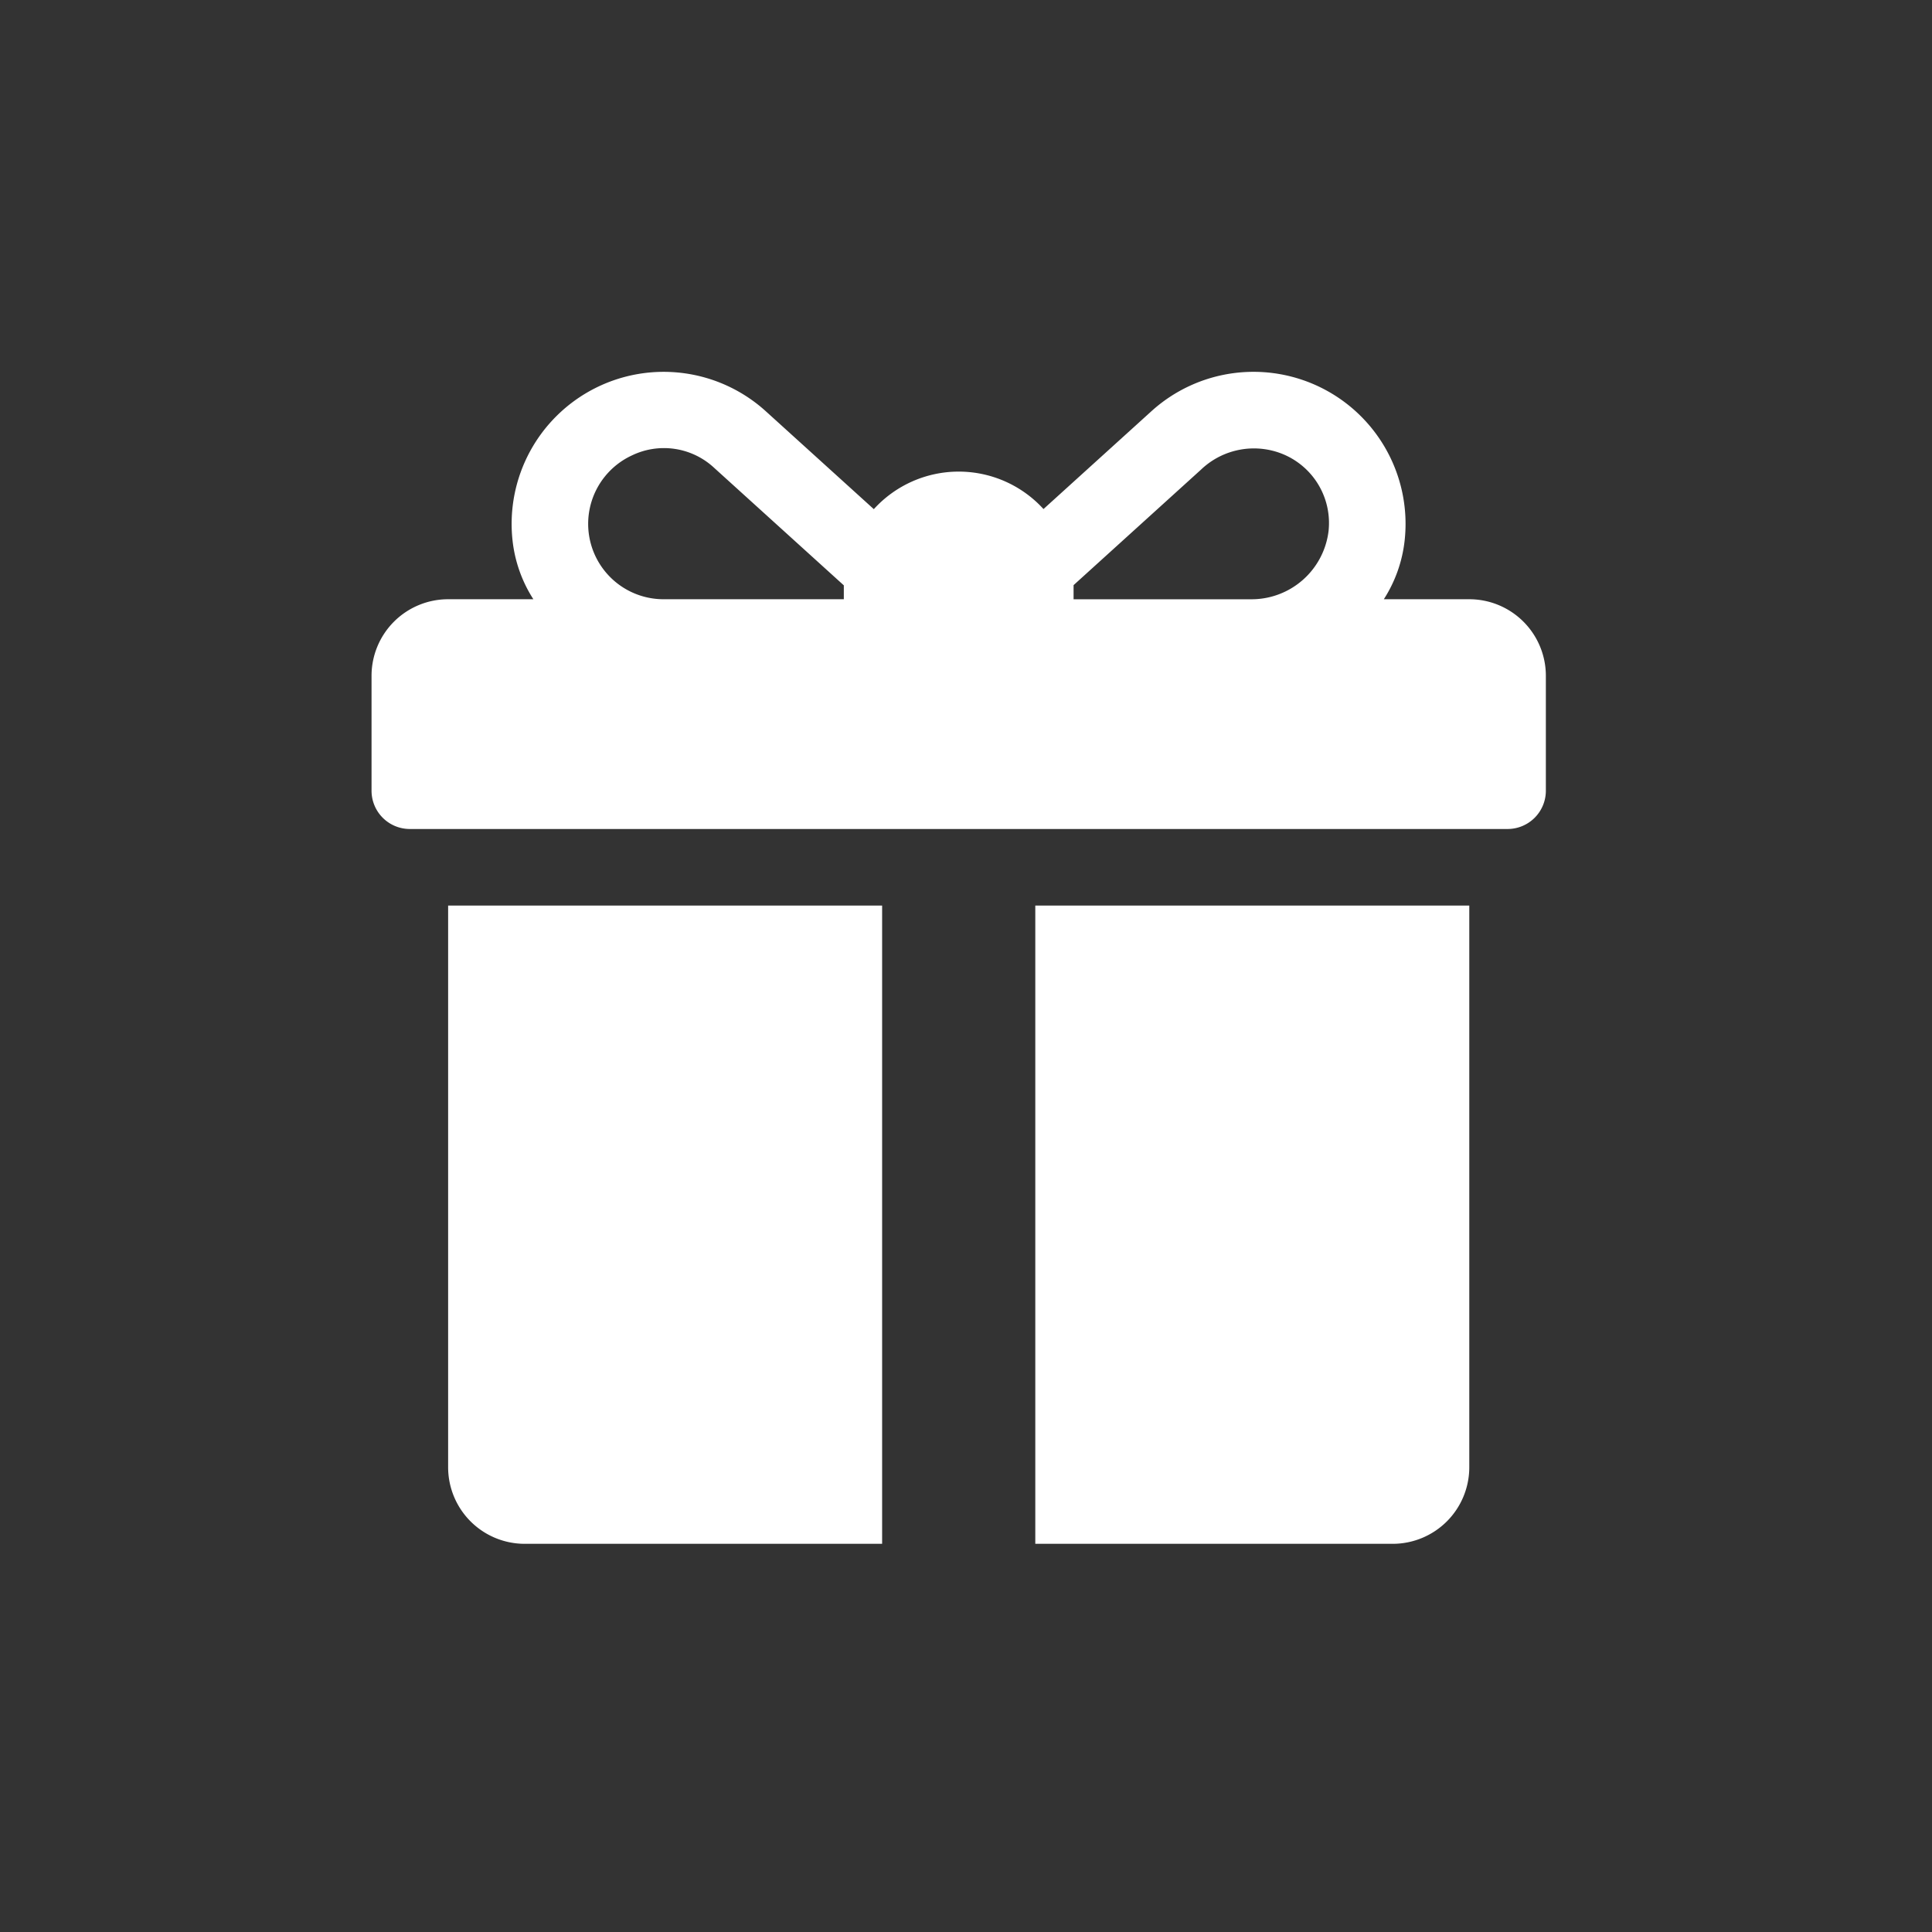
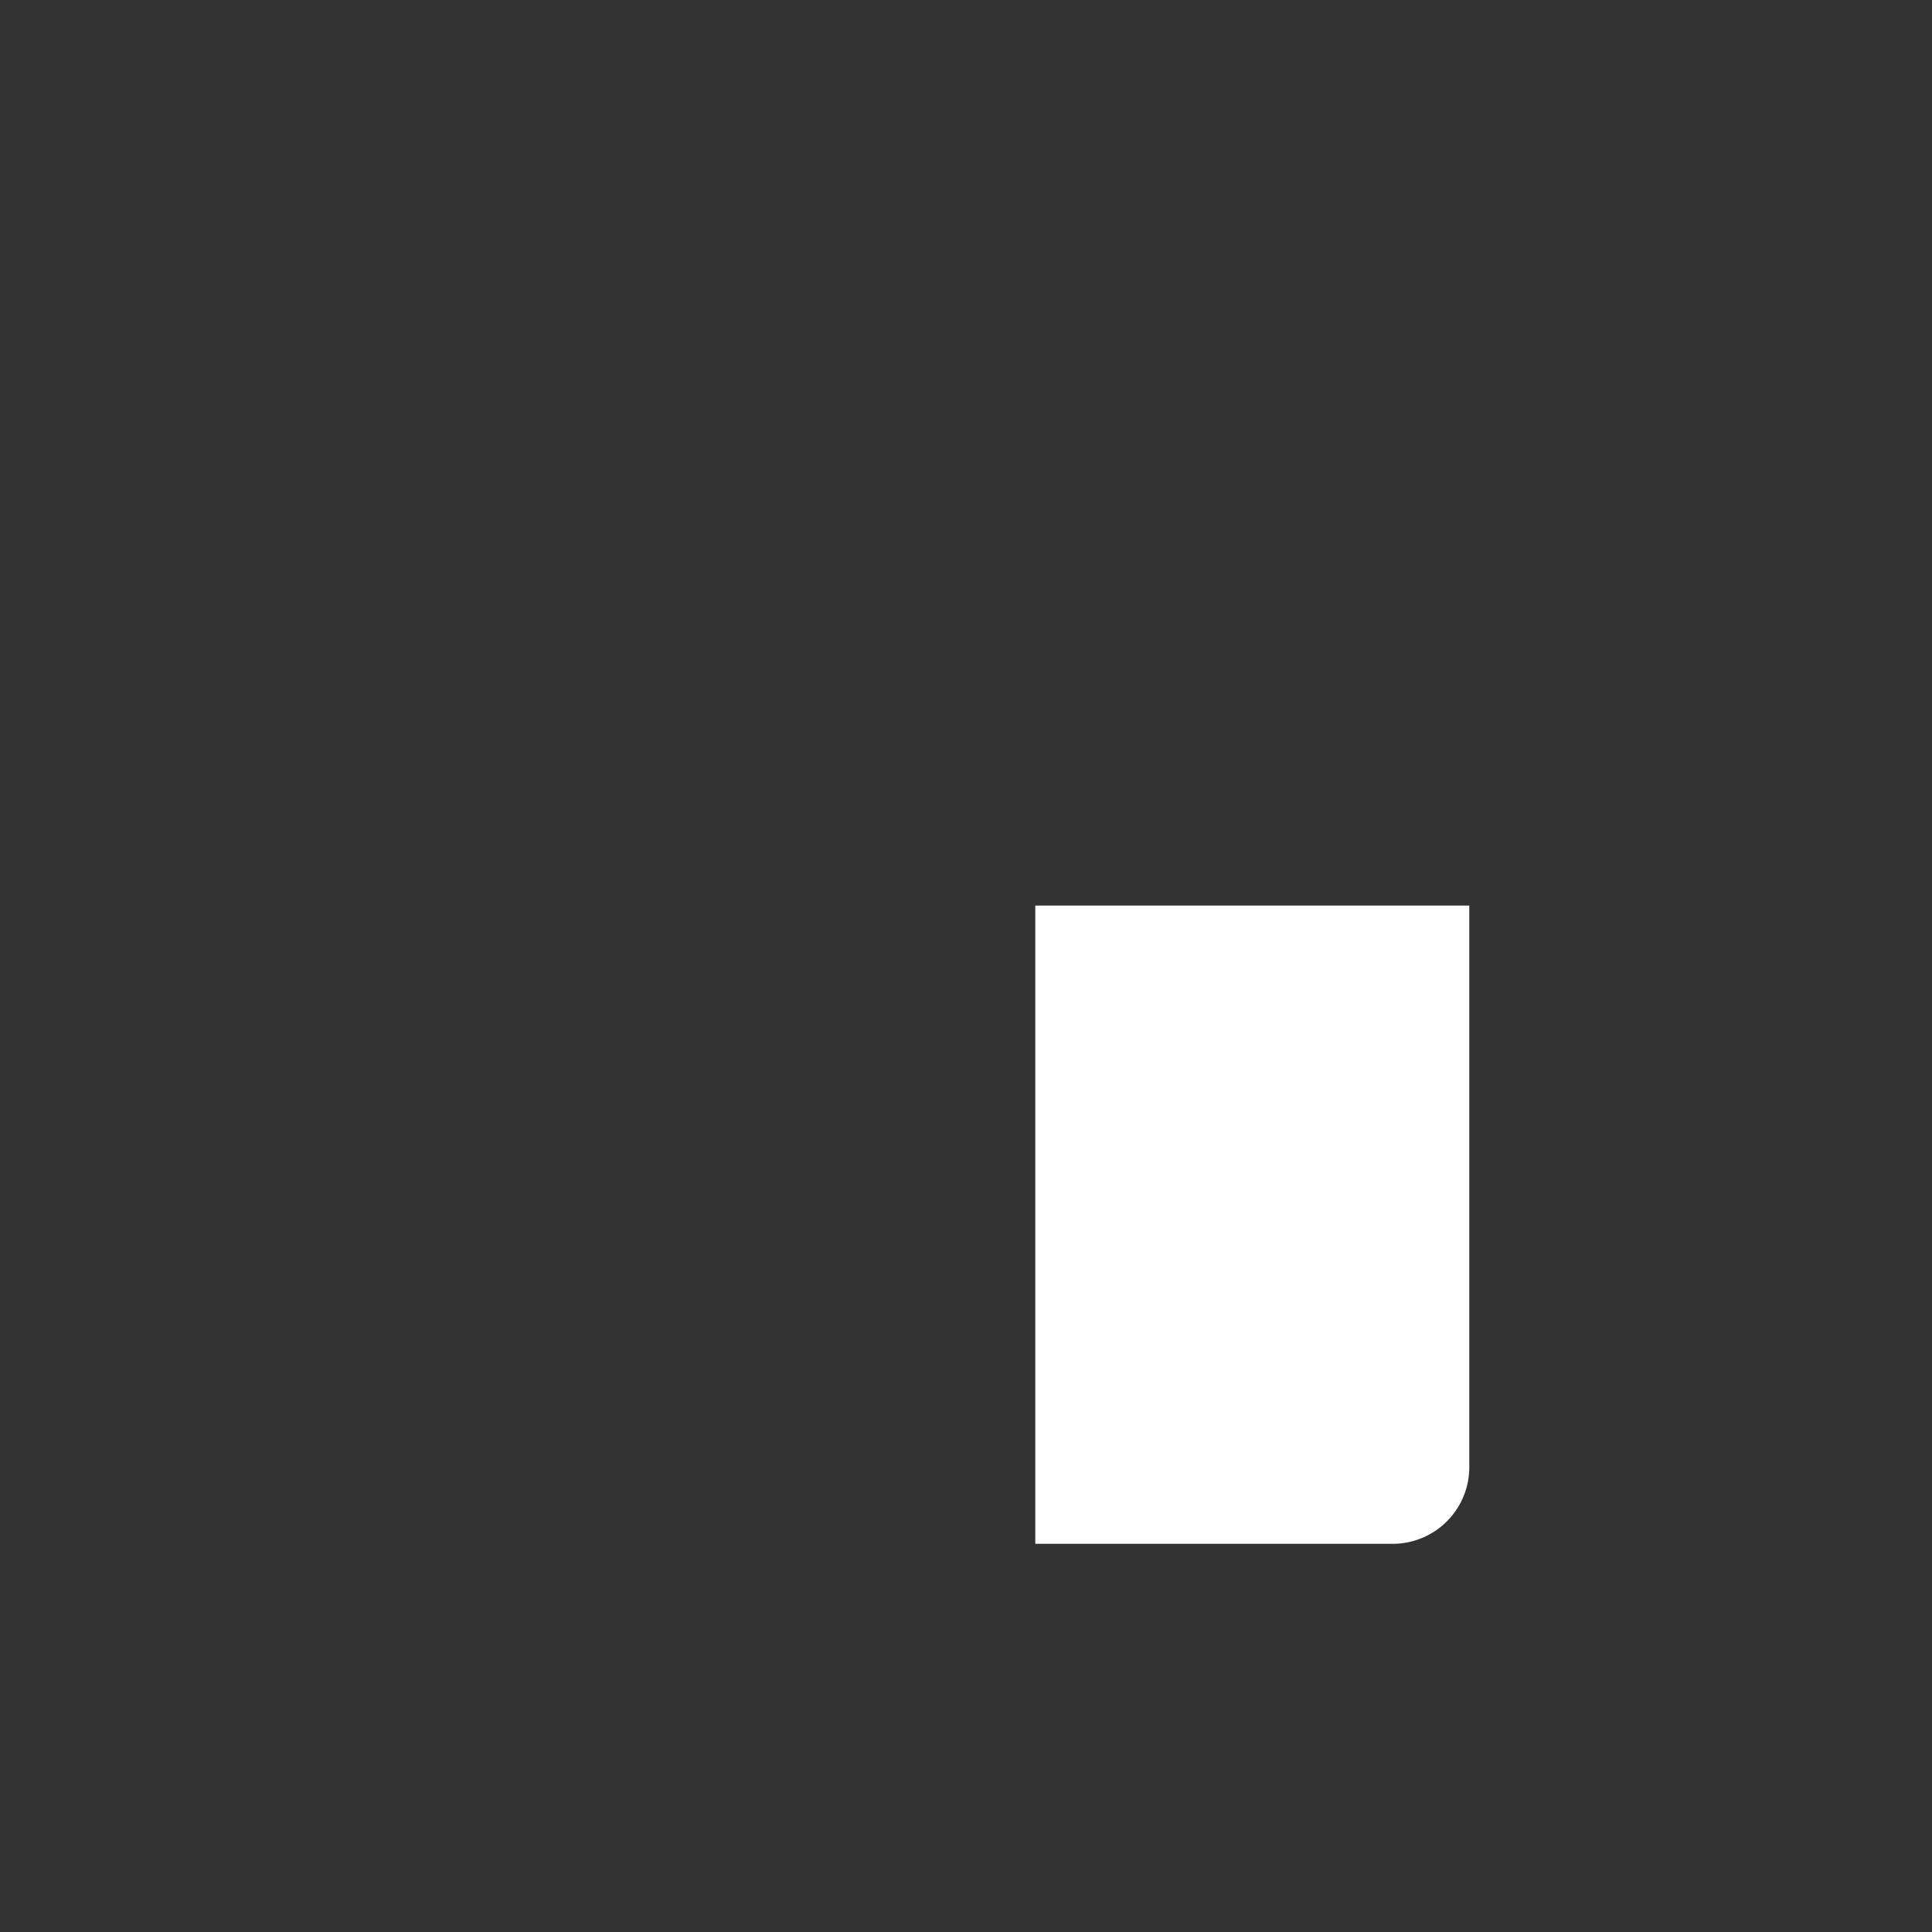
<svg xmlns="http://www.w3.org/2000/svg" width="104" height="104" viewBox="0 0 104 104">
  <rect x="0" y="0" width="104" height="104" fill="#333333" stroke="none" />
  <g id="step6" transform="translate(-5497 -1829)">
    <g id="Group_21177" data-name="Group 21177">
-       <rect id="Rectangle_232" data-name="Rectangle 232" width="104" height="104" transform="translate(5497 1829)" fill="none" />
      <g id="giftbox" transform="translate(5517 1848.552)">
        <g id="Group_21166" data-name="Group 21166" transform="translate(0 0.448)">
          <g id="Group_21165" data-name="Group 21165" transform="translate(0 0)">
-             <path id="Path_11385" data-name="Path 11385" d="M59.092,12.705h-4.6a7.321,7.321,0,0,0,1.122-3.179A8.184,8.184,0,0,0,41.981,2.584L36.171,7.85a6.175,6.175,0,0,0-9.133.006L21.22,2.583A8.184,8.184,0,0,0,7.589,9.528a7.32,7.32,0,0,0,1.122,3.177H4.123A4.123,4.123,0,0,0,0,16.828v6.184a2.061,2.061,0,0,0,2.061,2.061H61.153a2.061,2.061,0,0,0,2.061-2.061V16.828A4.123,4.123,0,0,0,59.092,12.705Zm-33.669-.687v.687h-9.7a4.058,4.058,0,0,1-1.712-7.739,3.968,3.968,0,0,1,4.439.672l6.972,6.319C25.425,11.978,25.423,12,25.423,12.018Zm26.1-3.039a4.176,4.176,0,0,1-4.237,3.727H37.791v-.687c0-.024,0-.048,0-.073l6.864-6.222a4.123,4.123,0,0,1,3.9-1A4.01,4.01,0,0,1,51.522,8.979Z" transform="translate(0 -0.448)" fill="#fff" />
-           </g>
+             </g>
        </g>
        <g id="Group_21168" data-name="Group 21168" transform="translate(4.123 29.196)">
          <g id="Group_21167" data-name="Group 21167">
-             <path id="Path_11386" data-name="Path 11386" d="M33.391,233.291v30.233a4.123,4.123,0,0,0,4.123,4.123H56.753V233.291Z" transform="translate(-33.391 -233.291)" fill="#fff" />
-           </g>
+             </g>
        </g>
        <g id="Group_21170" data-name="Group 21170" transform="translate(35.73 29.196)">
          <g id="Group_21169" data-name="Group 21169">
            <path id="Path_11387" data-name="Path 11387" d="M289.391,233.291v34.356H308.63a4.123,4.123,0,0,0,4.123-4.123V233.291Z" transform="translate(-289.391 -233.291)" fill="#fff" />
          </g>
        </g>
      </g>
    </g>
  </g>
</svg>